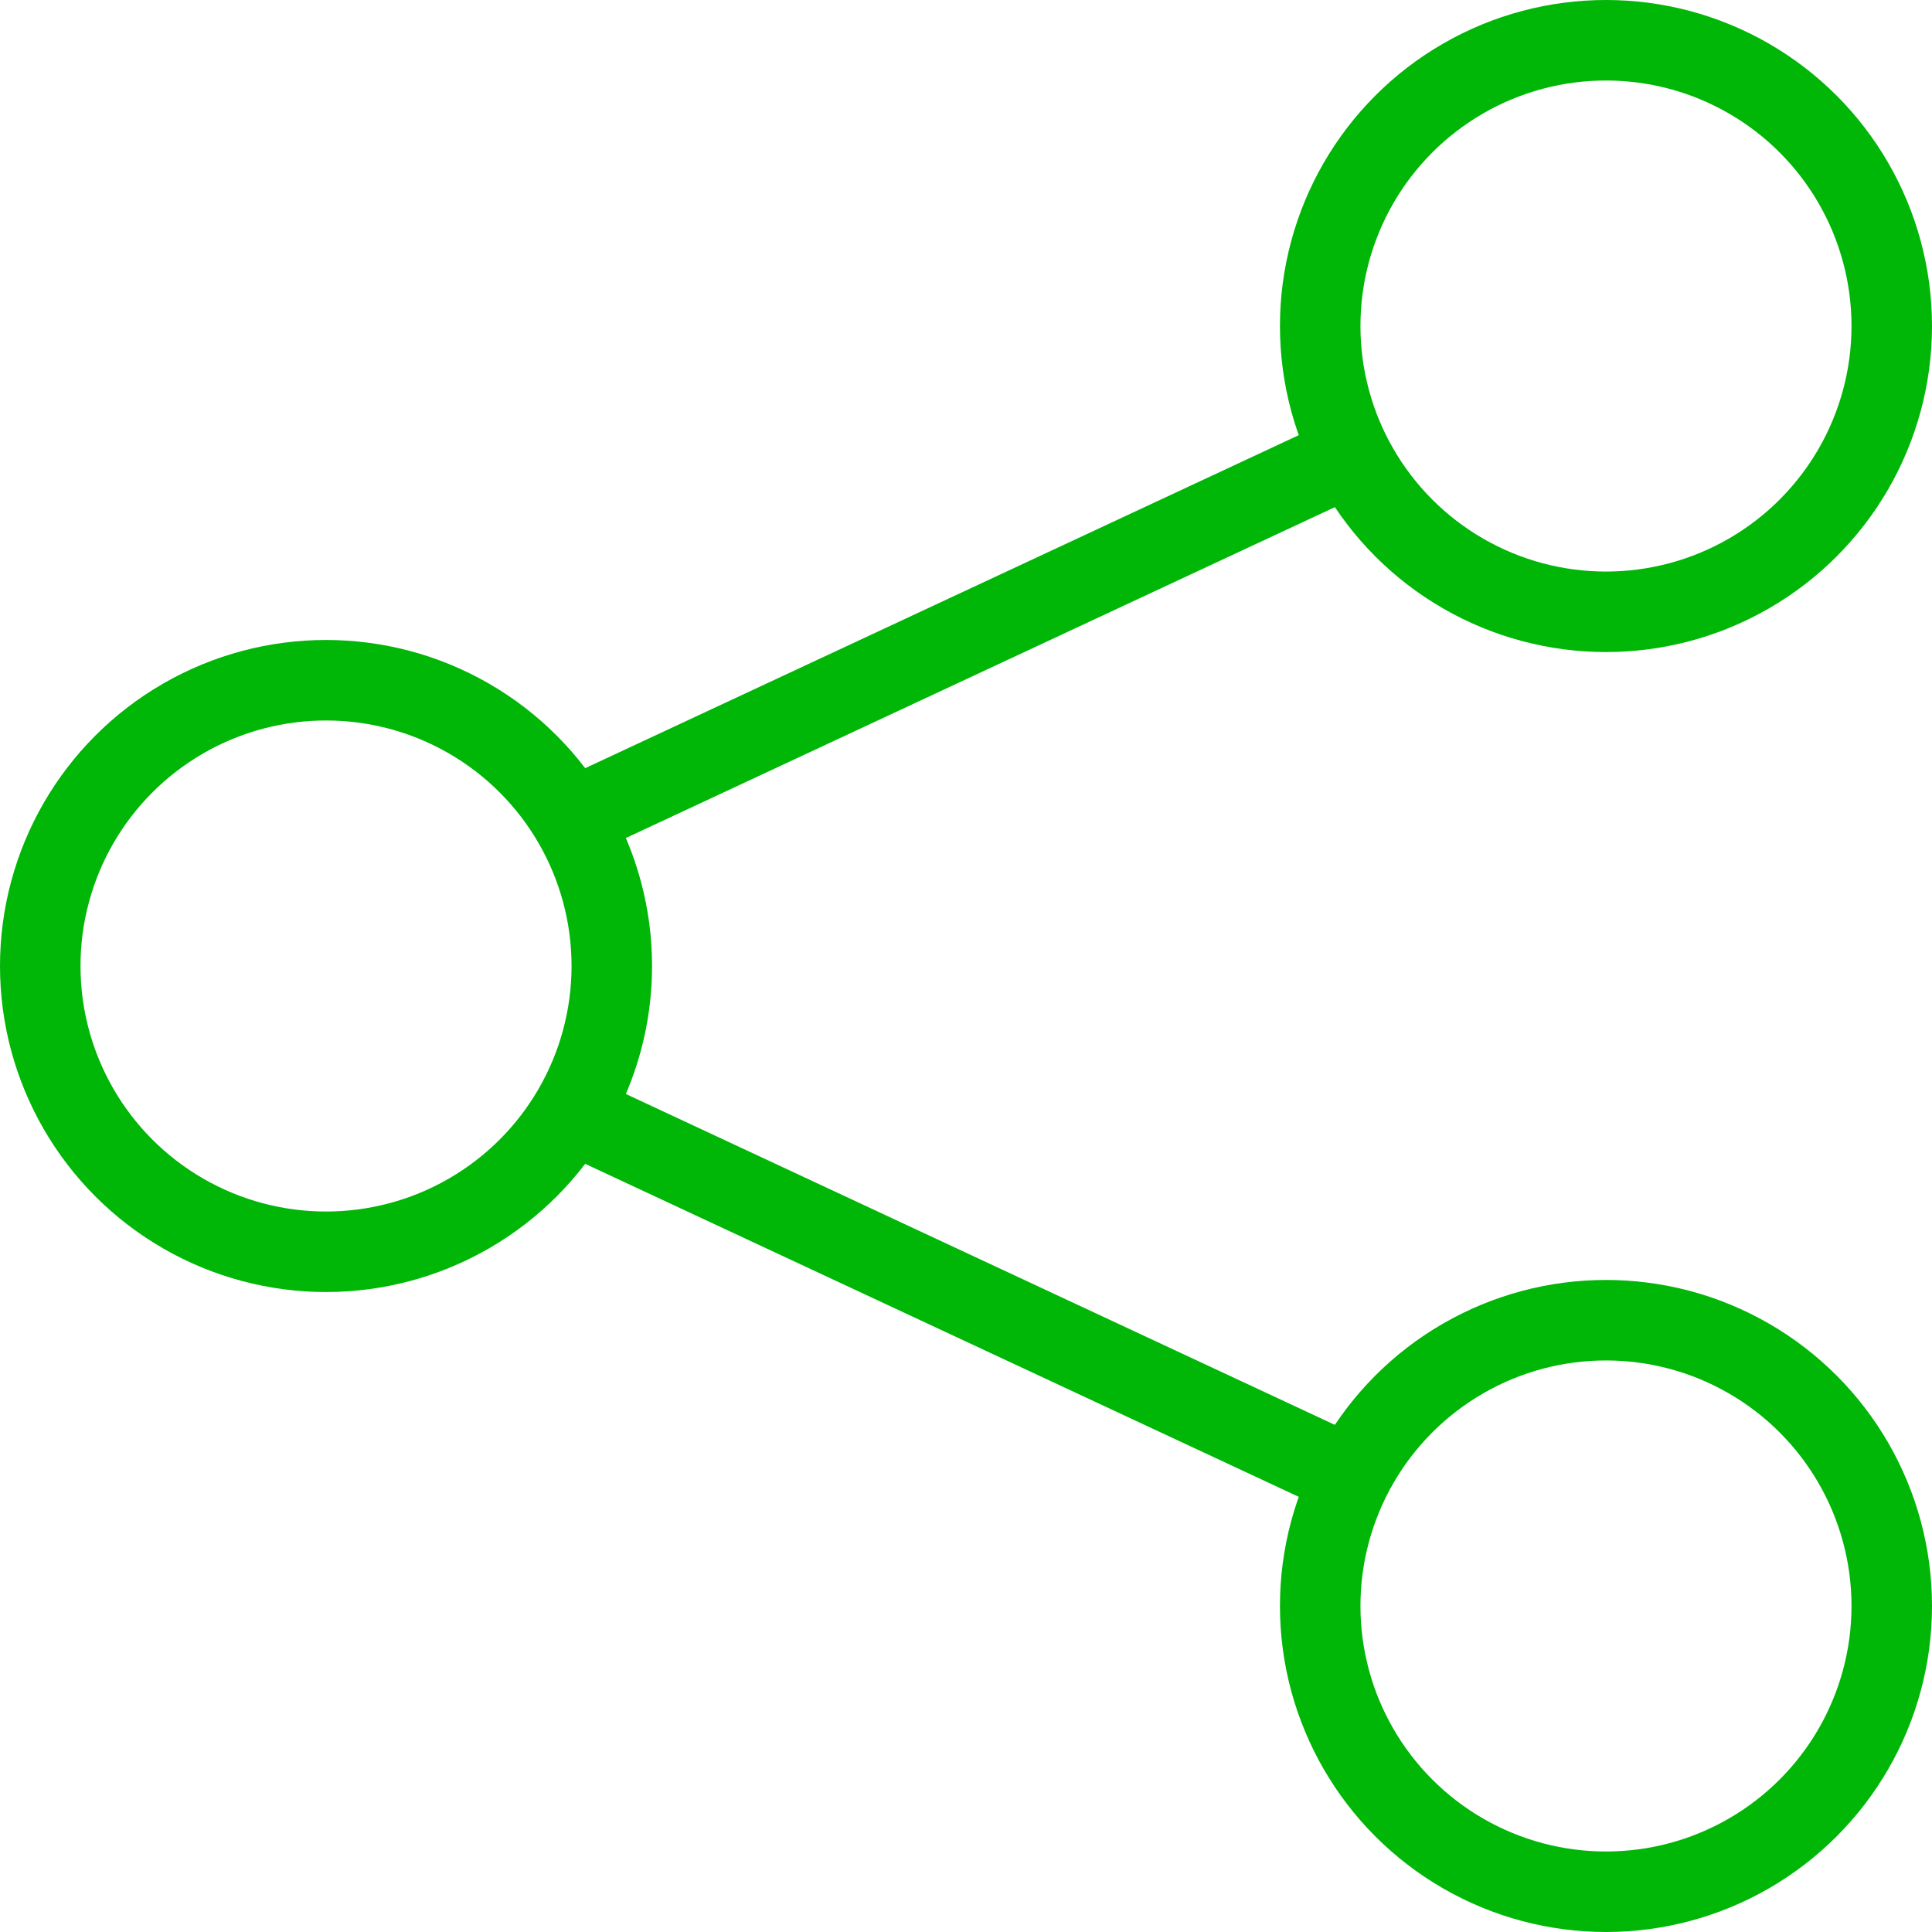
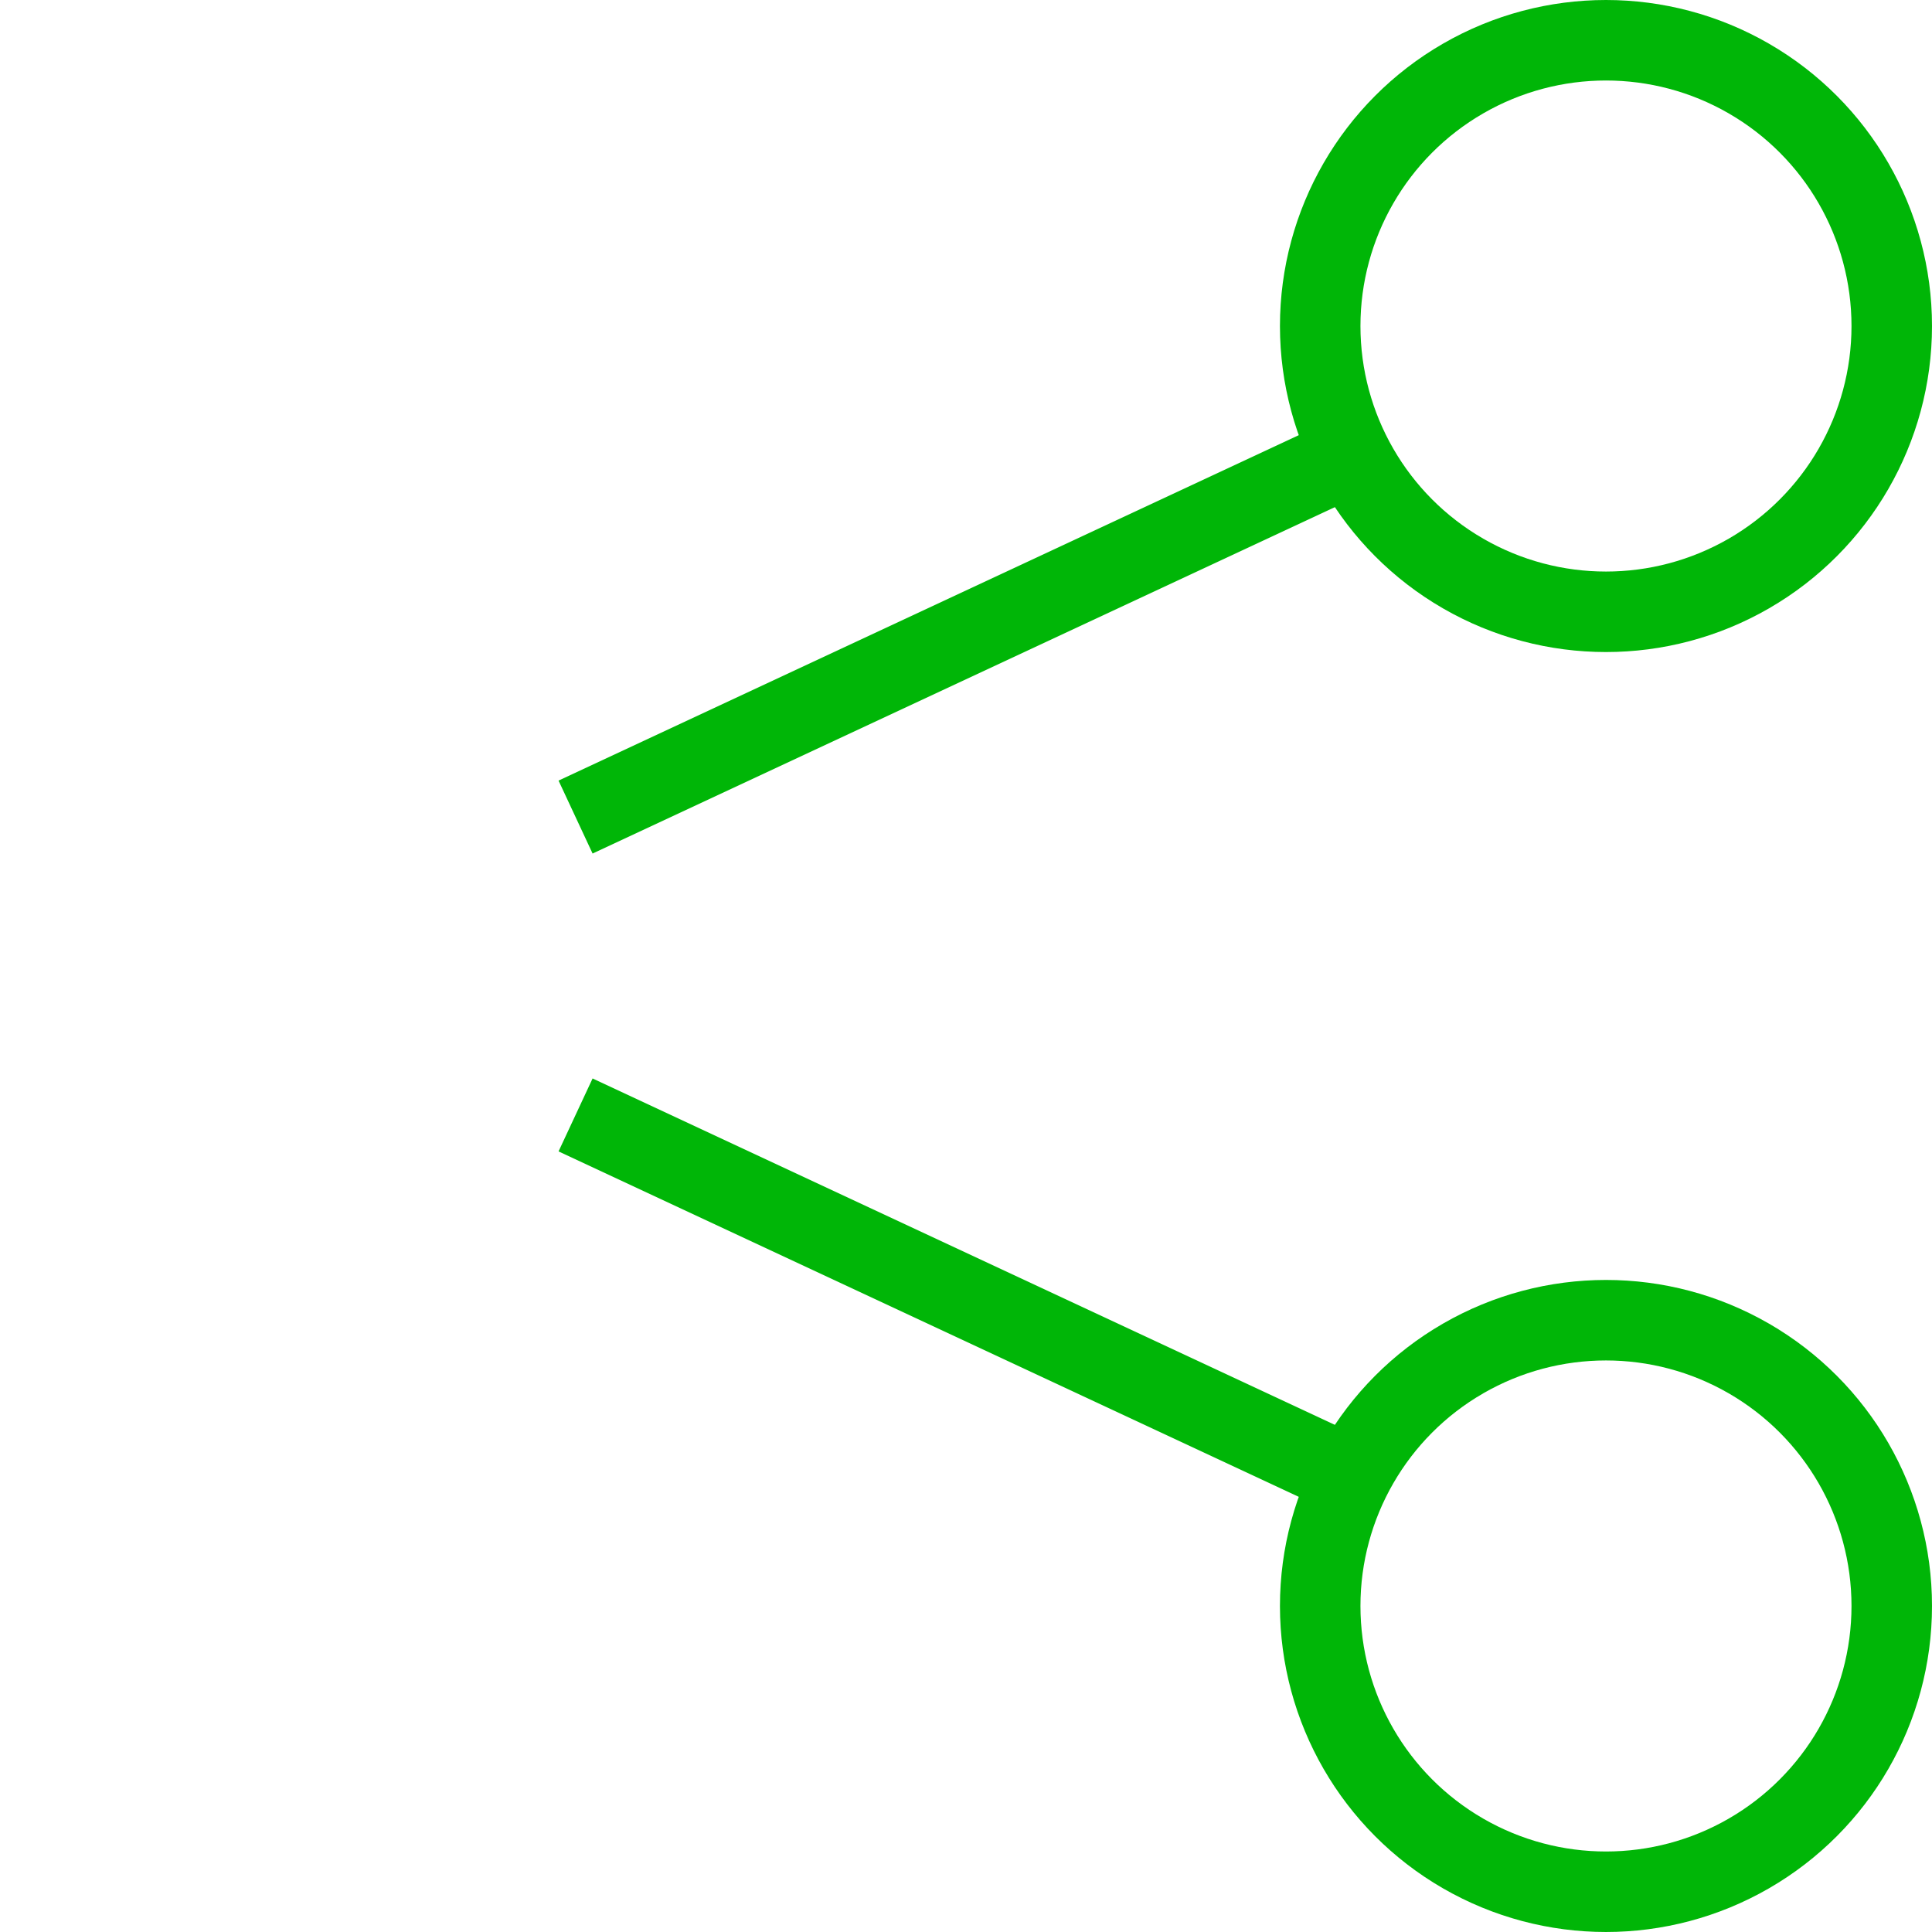
<svg xmlns="http://www.w3.org/2000/svg" fill="rgba(0,182,7,1)" viewBox="0 0 48 48">
  <g fill="none" stroke="rgba(0,182,7,1)" stroke-width="2" stroke-miterlimit="10">
    <ellipse cx="39.9" cy="8.1" rx="7.1" ry="7.1" />
    <ellipse cx="39.9" cy="39.9" rx="7.1" ry="7.1" />
-     <ellipse cx="8.1" cy="24" rx="7.1" ry="7.1" />
    <g>
      <path d="M33.8 11.2l-19.5 9.1M33.8 36.8l-19.5-9.1" />
    </g>
  </g>
</svg>